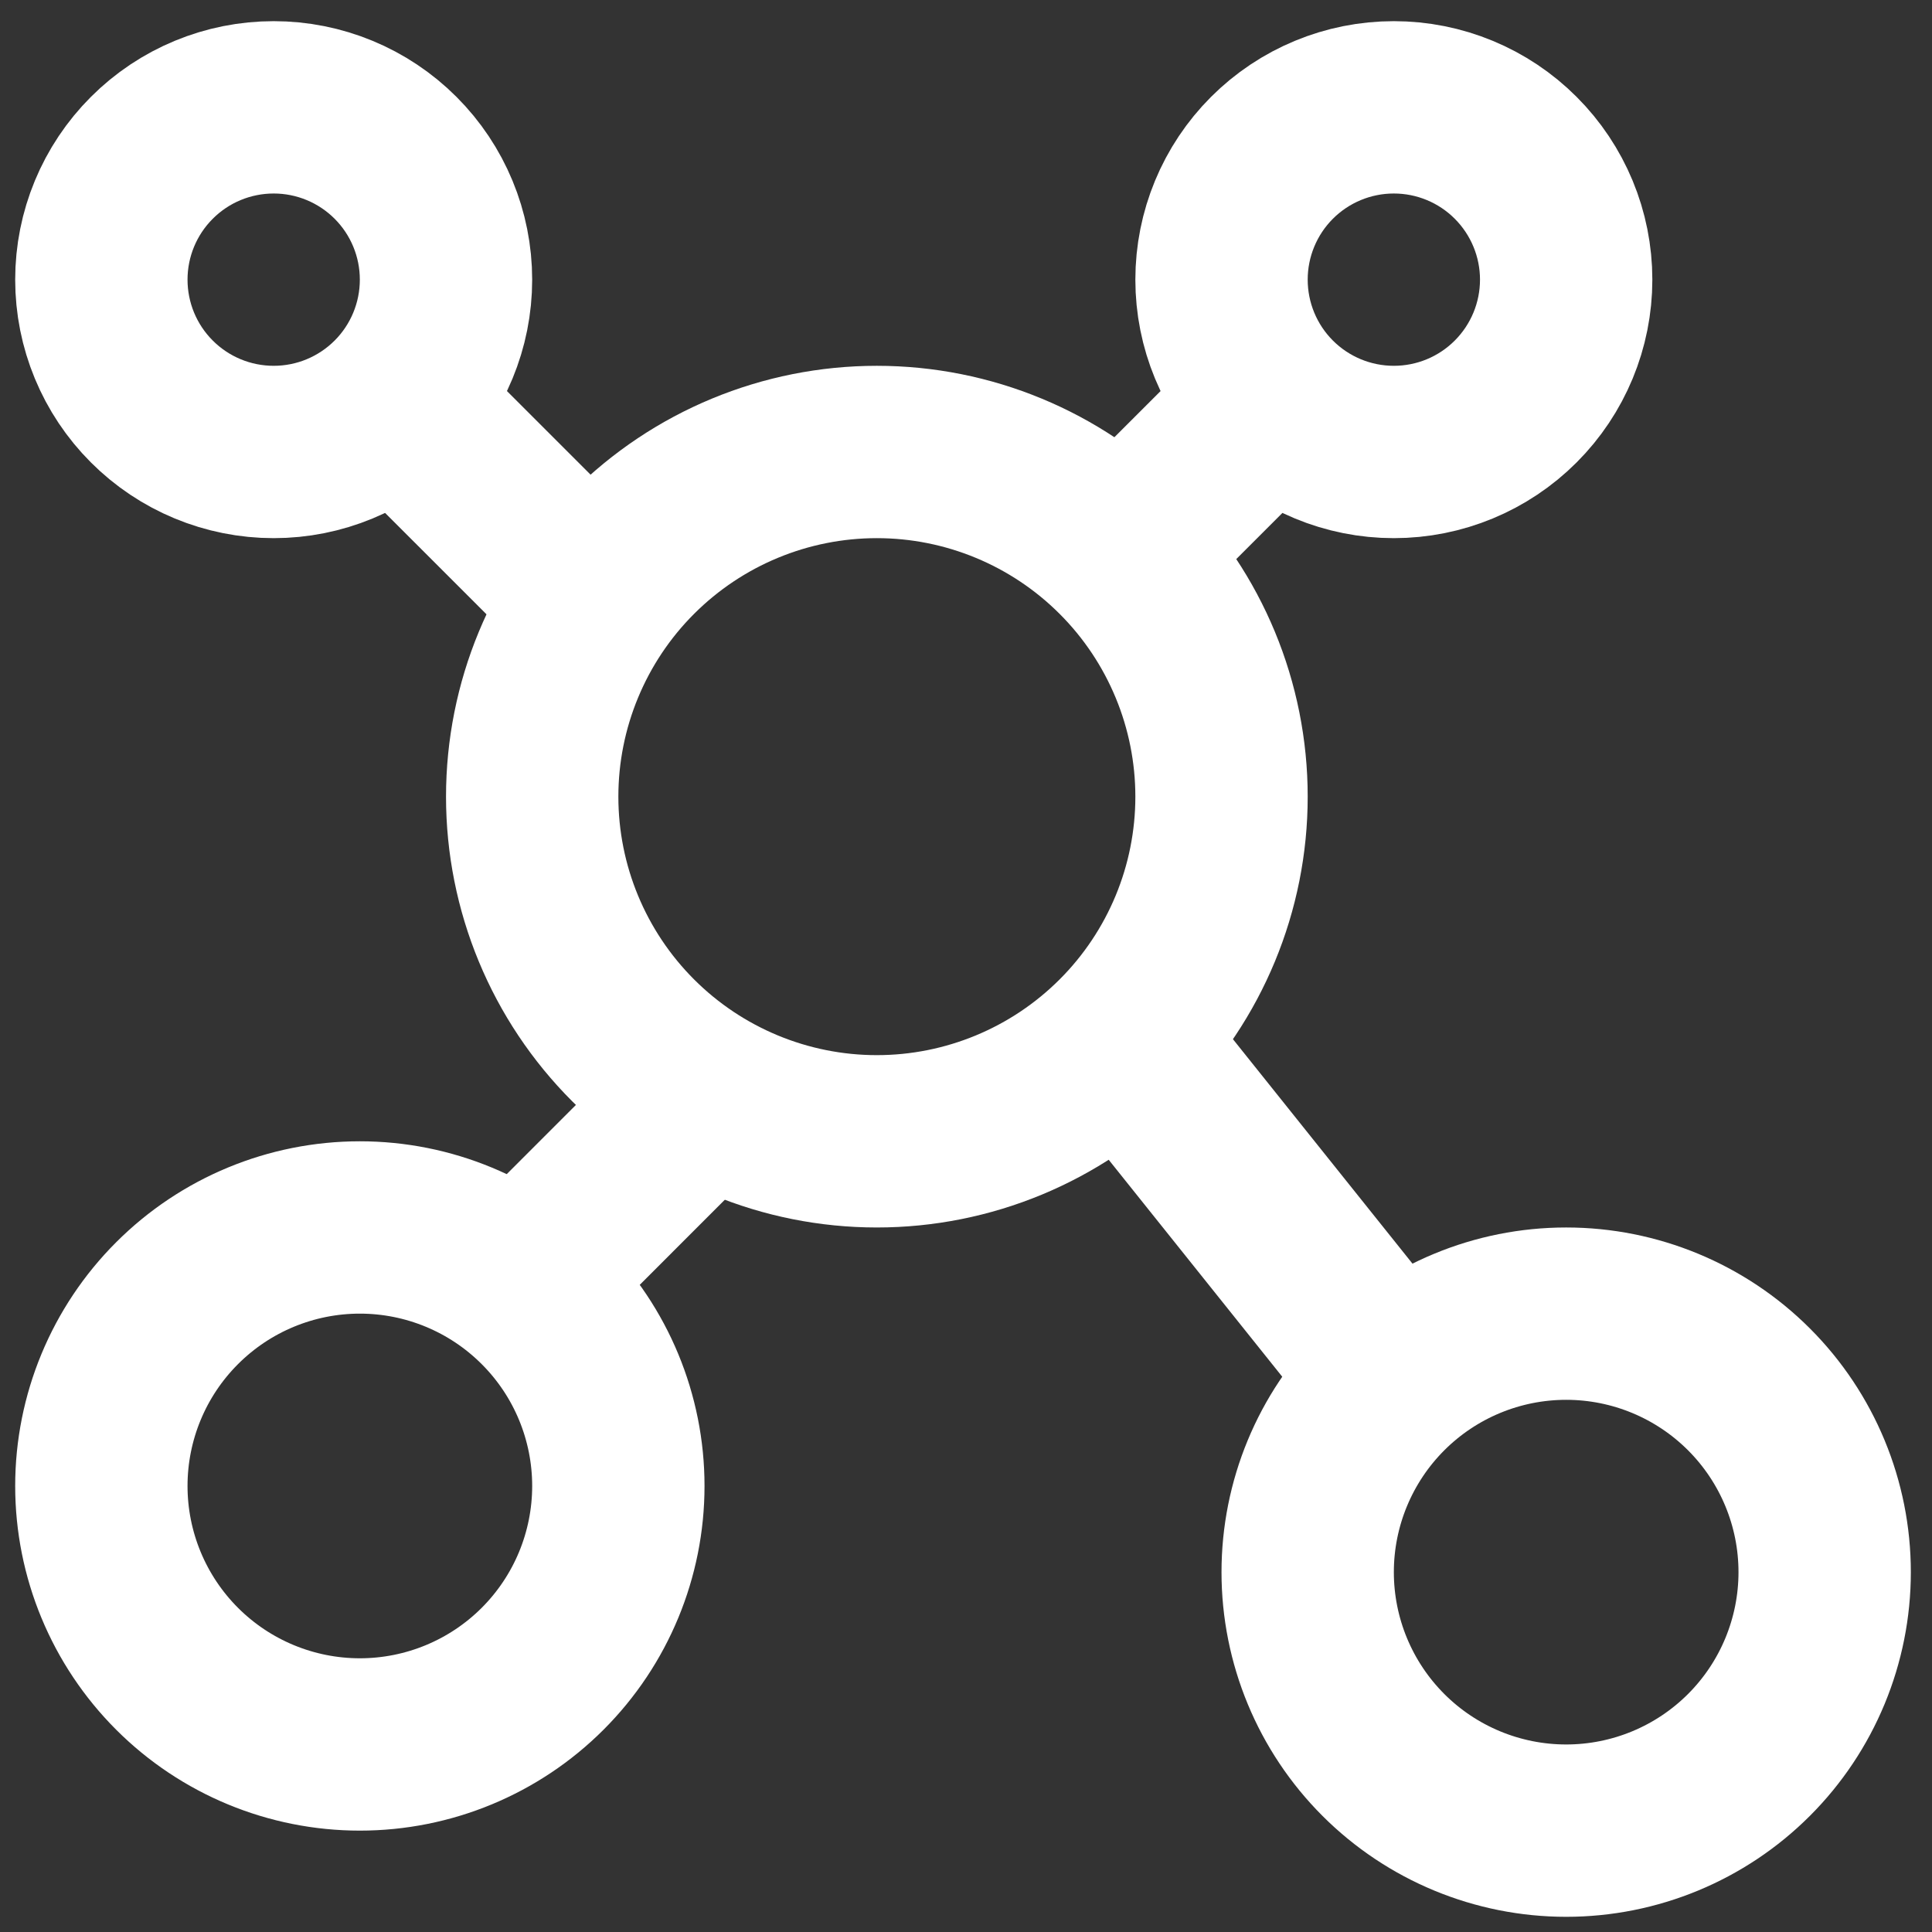
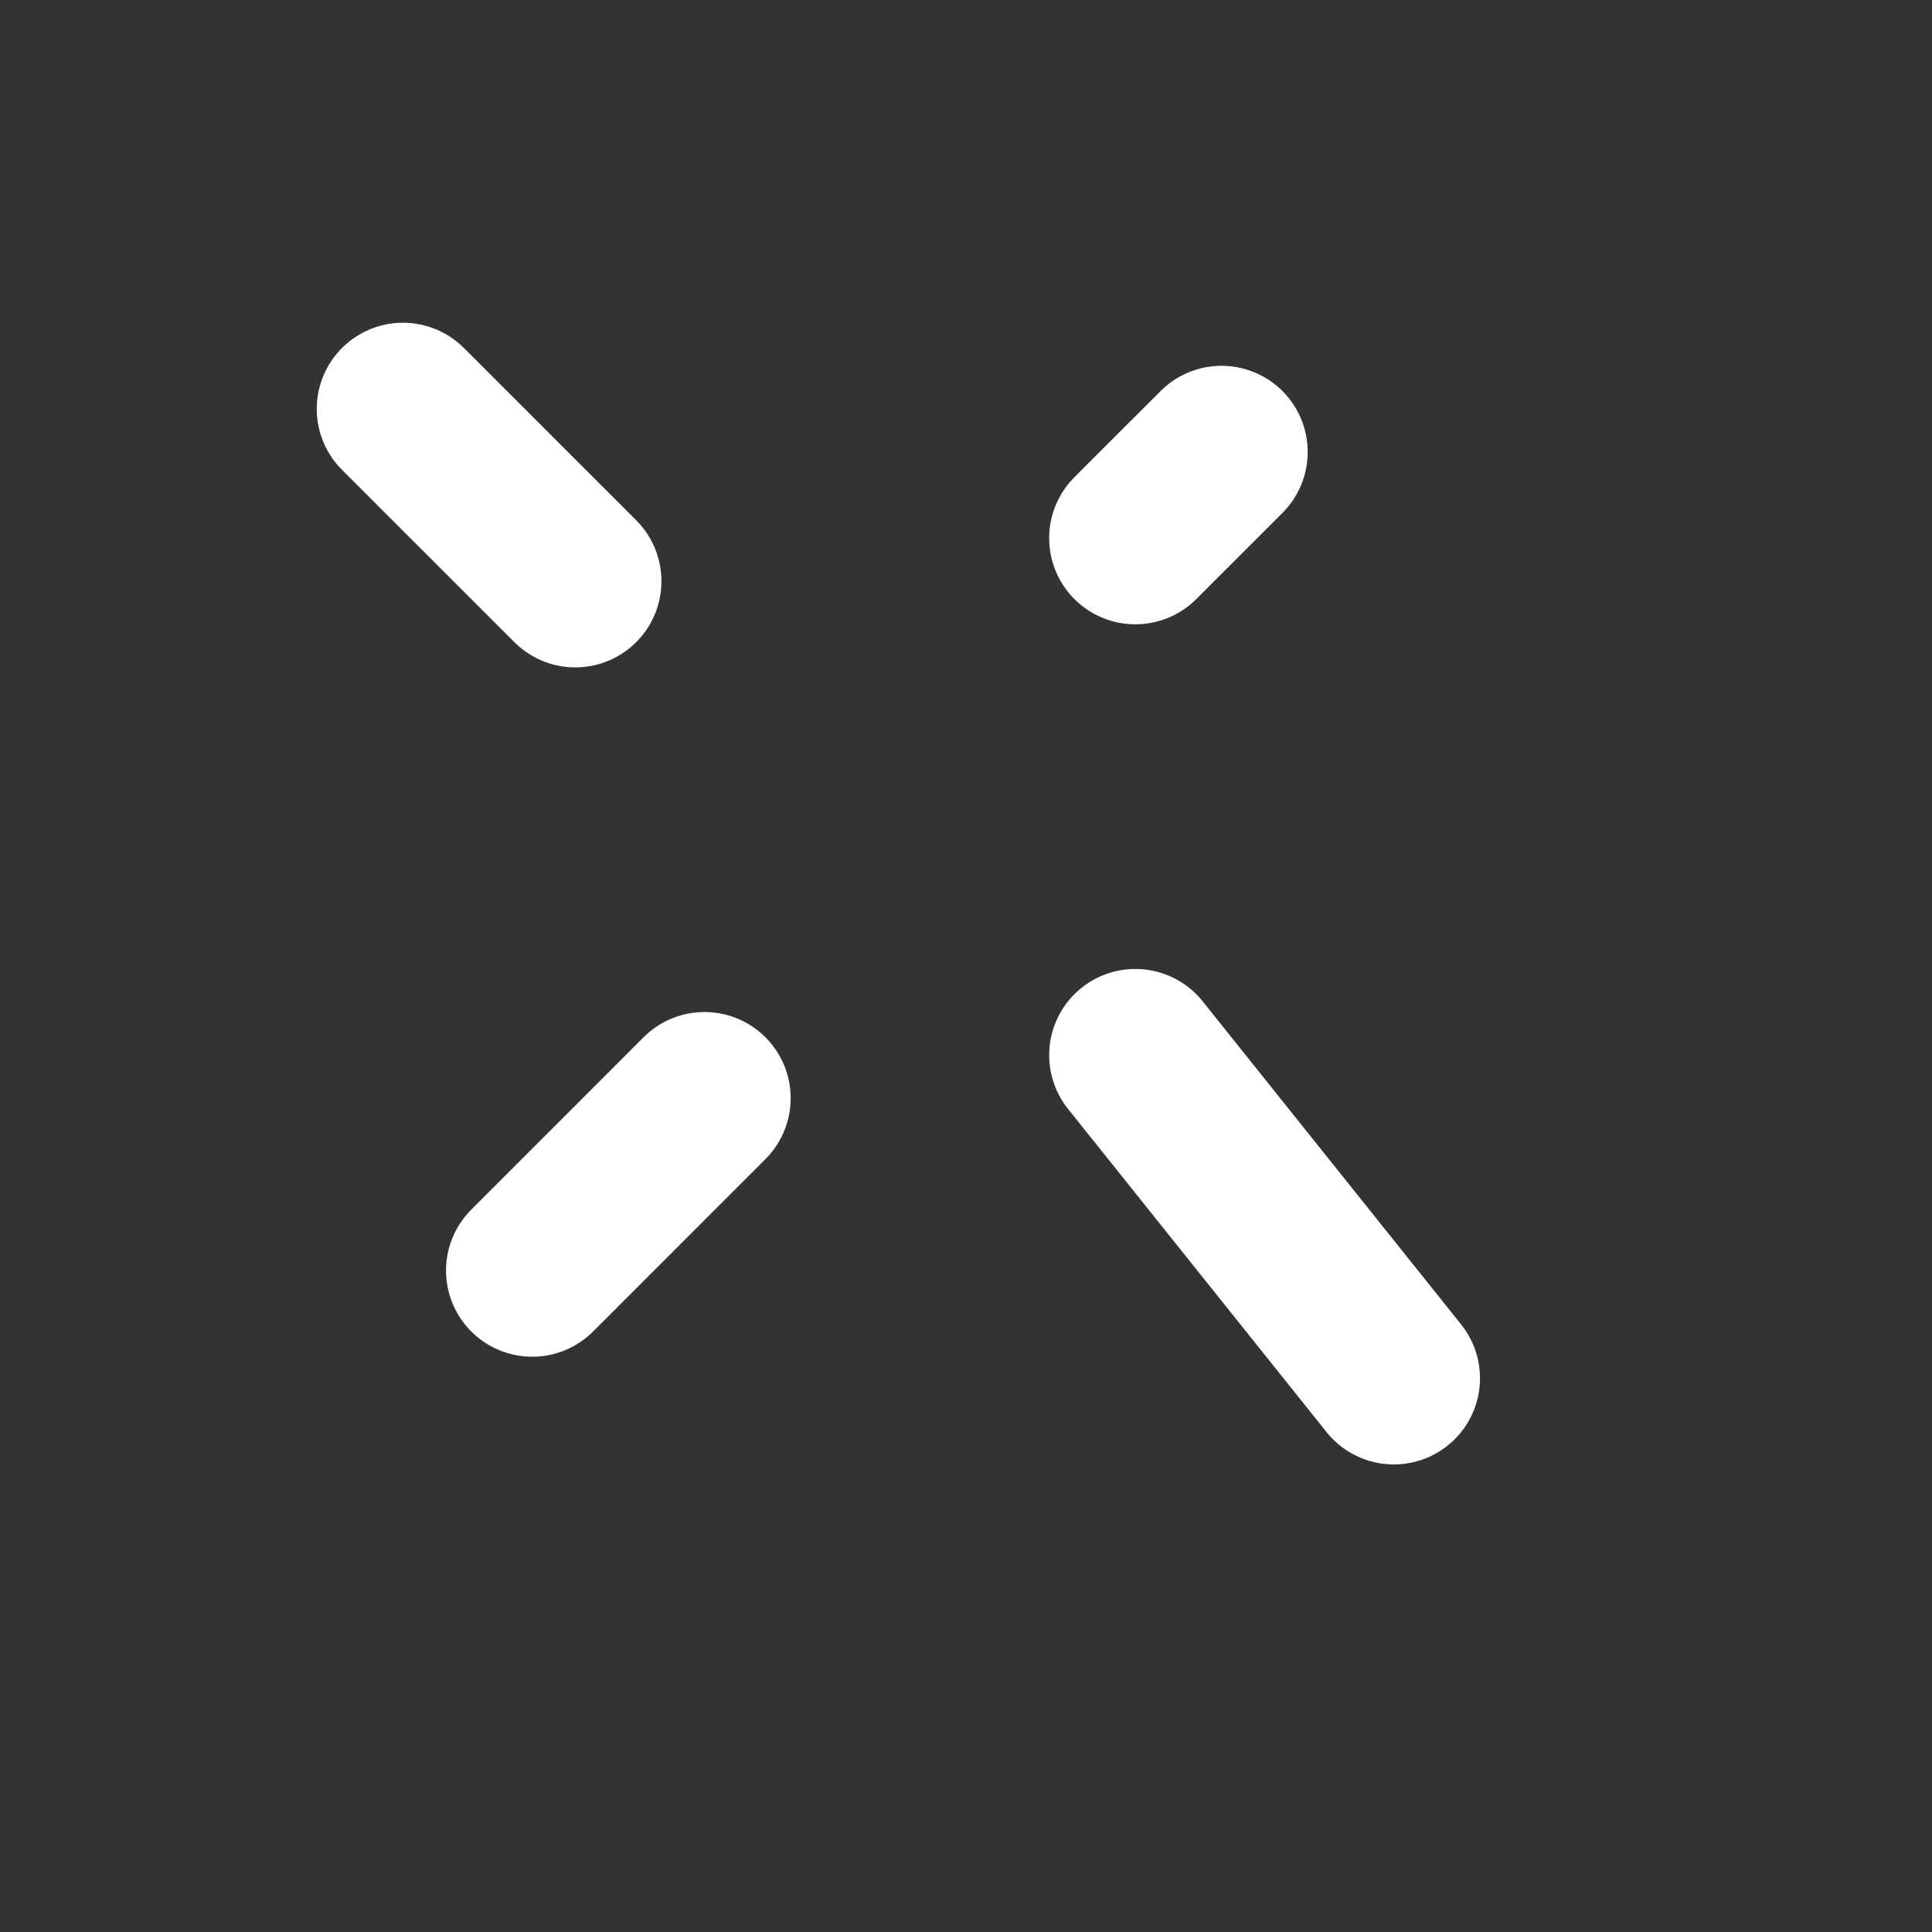
<svg xmlns="http://www.w3.org/2000/svg" width="54" height="54" viewBox="0 0 54 54" fill="none">
  <rect x="0" y="0" width="54" height="54" fill="#333333" stroke="none" />
-   <path d="M7.65 12.633C8.927 12.633 10.152 12.126 11.056 11.222C11.959 10.319 12.466 9.094 12.466 7.816C12.466 6.539 11.959 5.314 11.056 4.411C10.152 3.507 8.927 3 7.65 3C6.372 3 5.147 3.507 4.244 4.411C3.34 5.314 2.833 6.539 2.833 7.816C2.833 9.094 3.34 10.319 4.244 11.222C5.147 12.126 6.372 12.633 7.65 12.633ZM10.058 48.758C11.974 48.758 13.812 47.997 15.167 46.642C16.522 45.287 17.283 43.45 17.283 41.533C17.283 39.617 16.522 37.779 15.167 36.425C13.812 35.069 11.974 34.308 10.058 34.308C8.142 34.308 6.304 35.069 4.949 36.425C3.594 37.779 2.833 39.617 2.833 41.533C2.833 43.45 3.594 45.287 4.949 46.642C6.304 47.997 8.142 48.758 10.058 48.758ZM43.775 51.167C45.691 51.167 47.529 50.406 48.884 49.051C50.239 47.696 51 45.858 51 43.942C51 42.026 50.239 40.188 48.884 38.833C47.529 37.478 45.691 36.717 43.775 36.717C41.859 36.717 40.021 37.478 38.666 38.833C37.311 40.188 36.55 42.026 36.55 43.942C36.55 45.858 37.311 47.696 38.666 49.051C40.021 50.406 41.859 51.167 43.775 51.167ZM24.508 31.9C27.063 31.9 29.513 30.885 31.32 29.078C33.127 27.272 34.142 24.822 34.142 22.267C34.142 19.712 33.127 17.261 31.32 15.455C29.513 13.648 27.063 12.633 24.508 12.633C21.953 12.633 19.503 13.648 17.696 15.455C15.89 17.261 14.875 19.712 14.875 22.267C14.875 24.822 15.89 27.272 17.696 29.078C19.503 30.885 21.953 31.9 24.508 31.9ZM38.958 12.633C40.236 12.633 41.461 12.126 42.364 11.222C43.267 10.319 43.775 9.094 43.775 7.816C43.775 6.539 43.267 5.314 42.364 4.411C41.461 3.507 40.236 3 38.958 3C37.681 3 36.456 3.507 35.552 4.411C34.649 5.314 34.142 6.539 34.142 7.816C34.142 9.094 34.649 10.319 35.552 11.222C36.456 12.126 37.681 12.633 38.958 12.633Z" stroke="white" stroke-width="4.817" stroke-linecap="round" stroke-linejoin="round" />
  <path d="M11.262 11.429L16.079 16.245M34.142 12.633L31.733 15.041M38.958 38.523L31.733 29.491M14.875 35.512L19.691 30.695" stroke="white" stroke-width="4.817" stroke-linecap="round" stroke-linejoin="round" />
</svg>